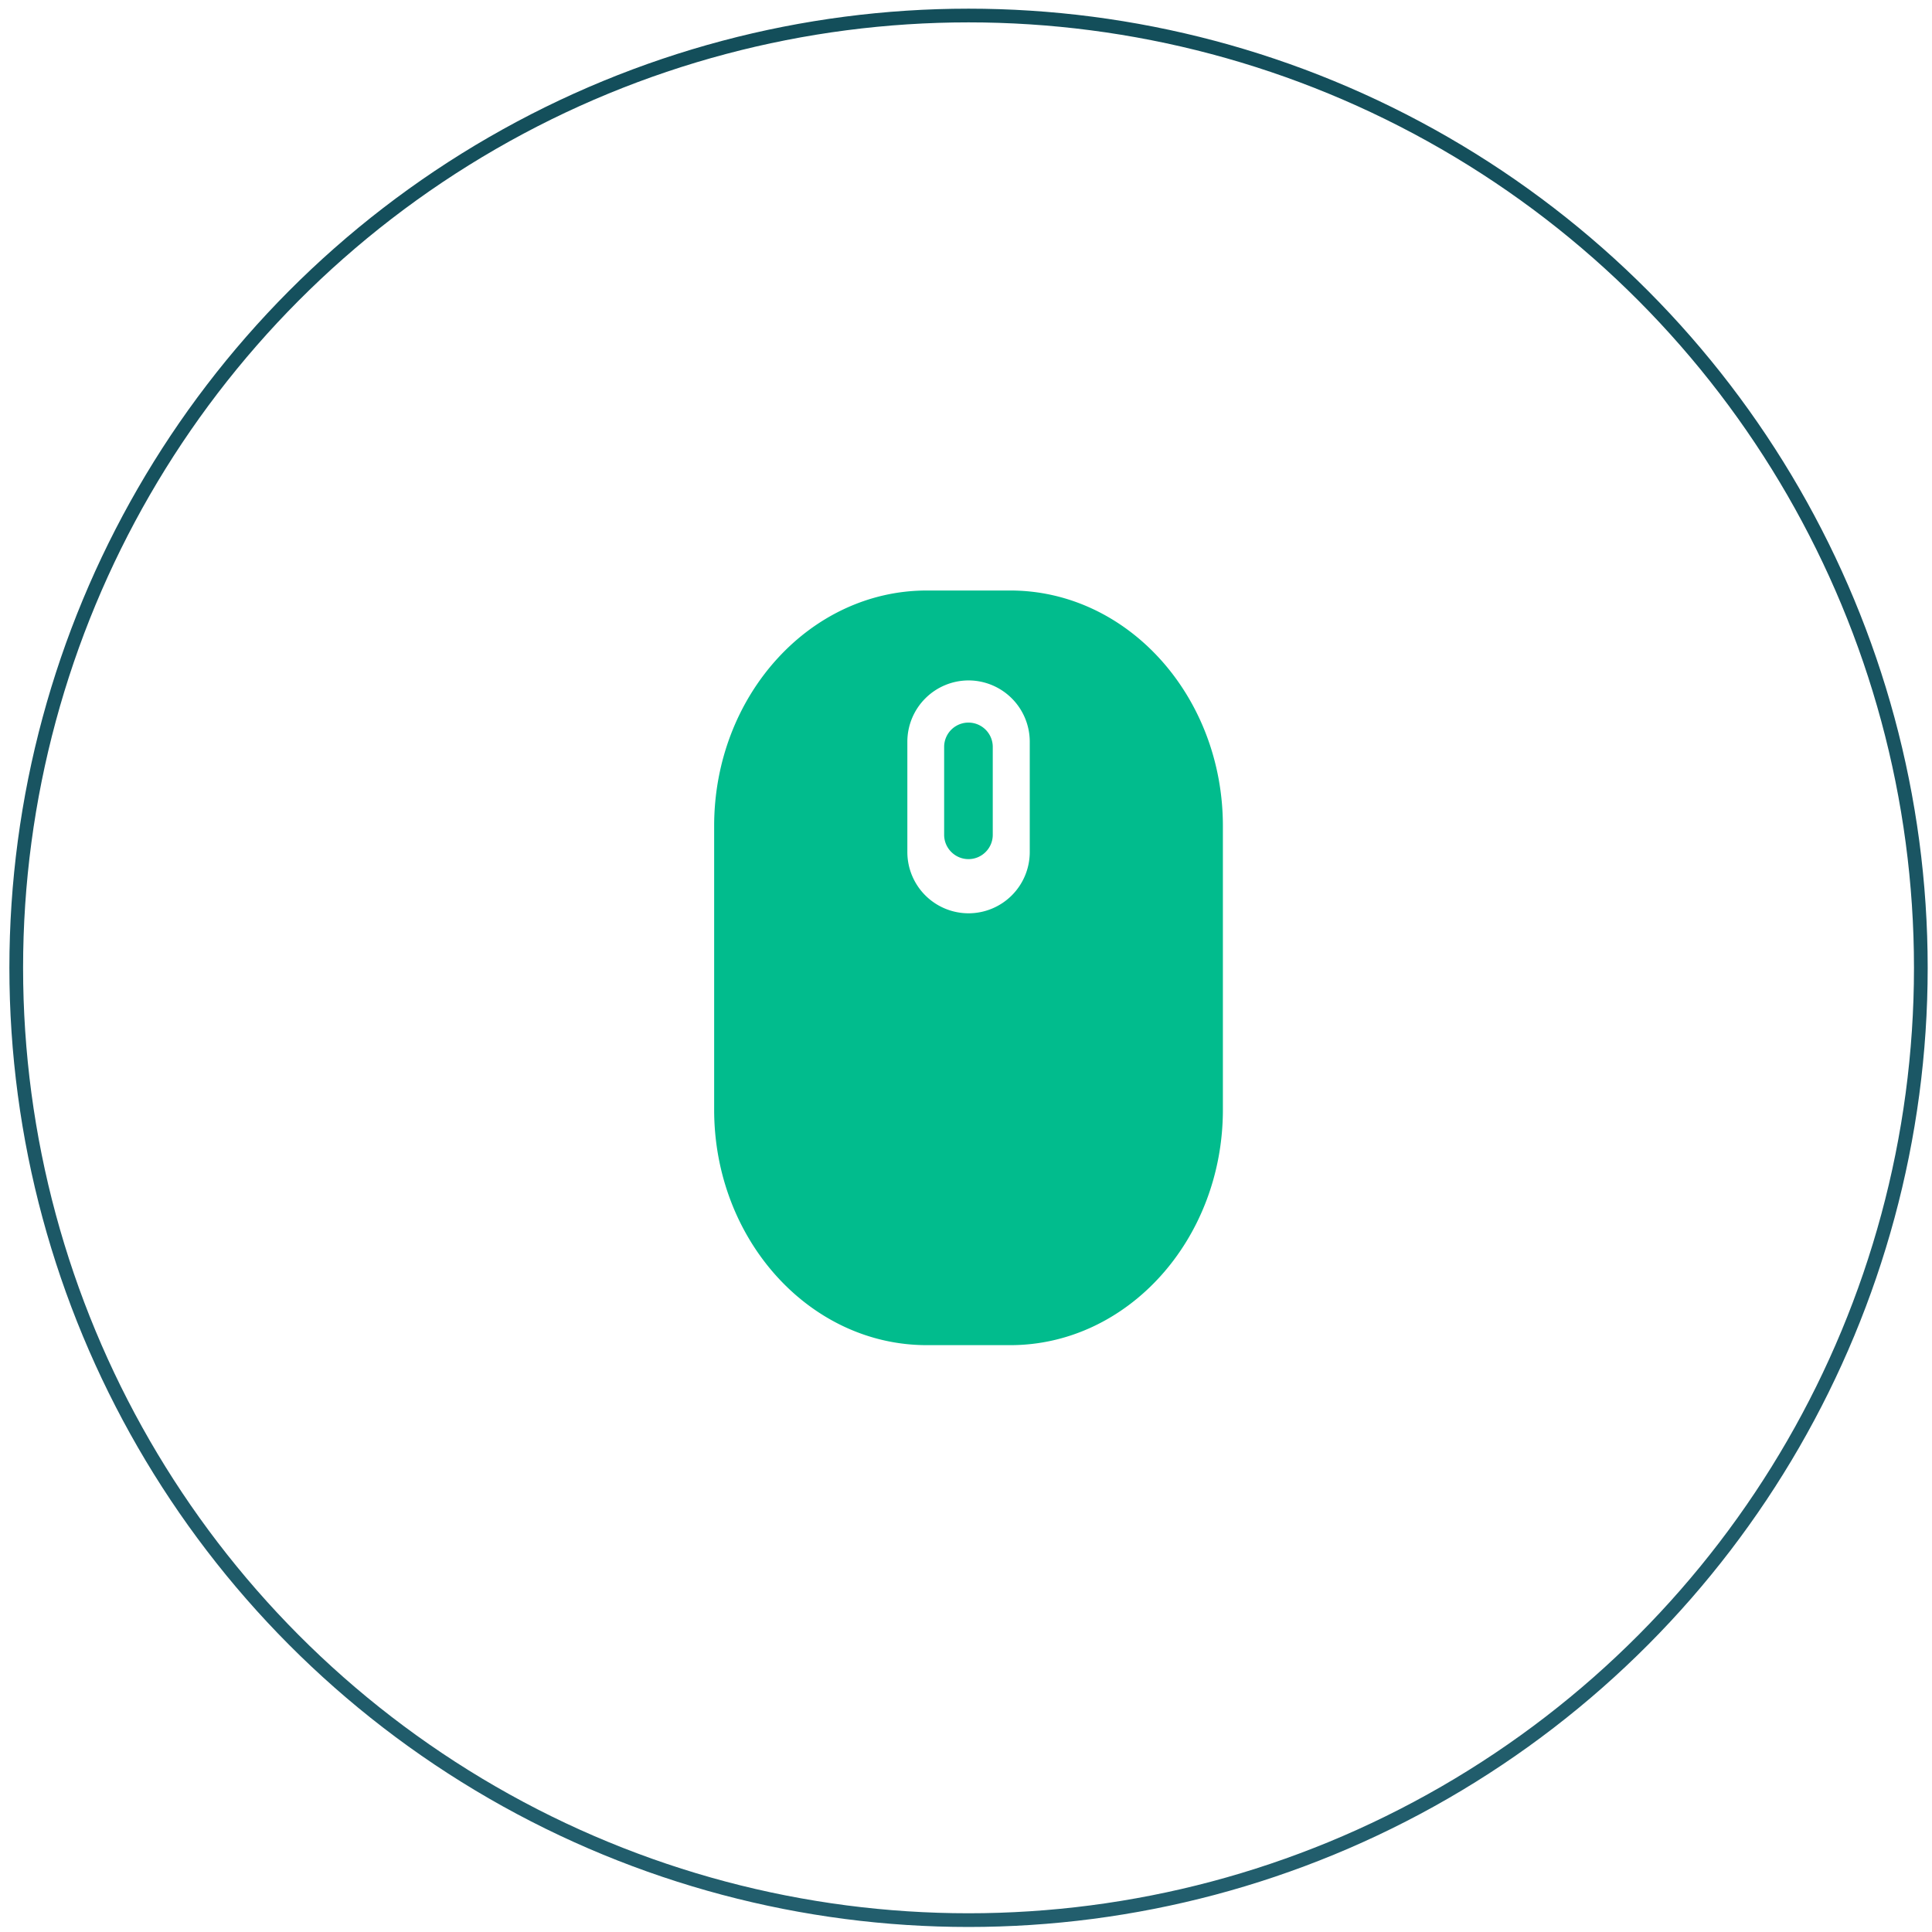
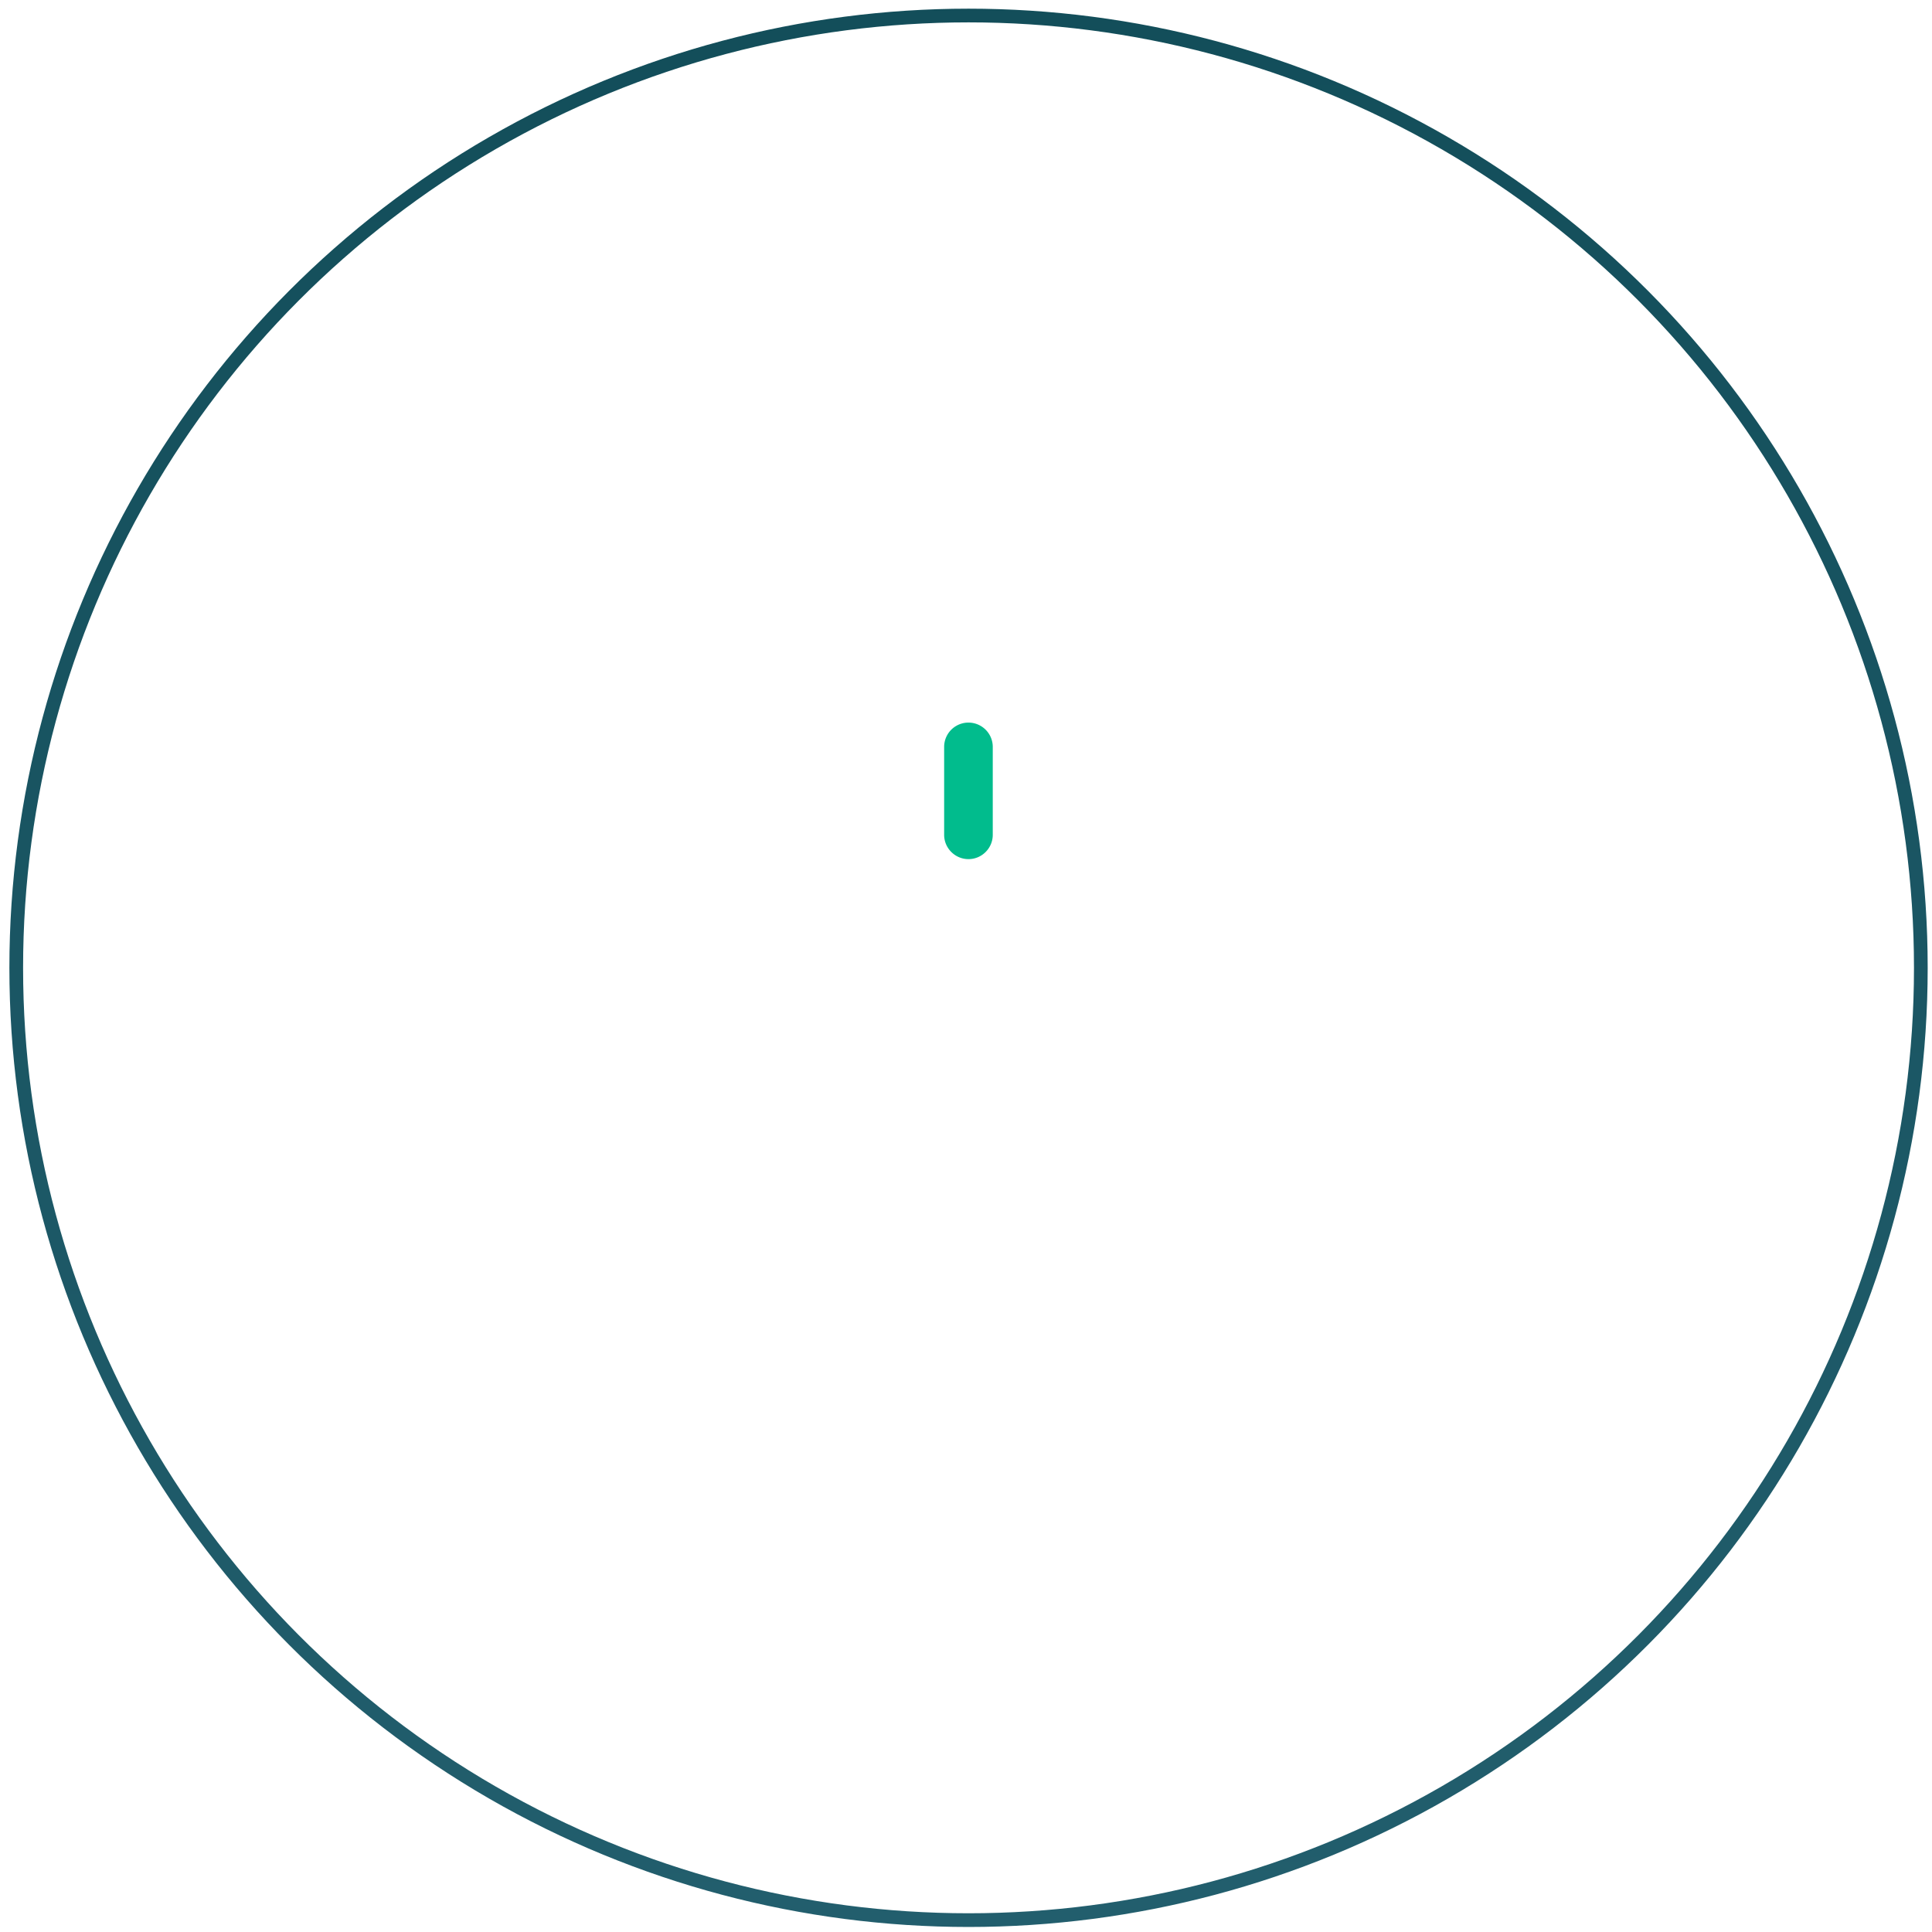
<svg xmlns="http://www.w3.org/2000/svg" width="141" height="141" fill="none">
  <g filter="url(#a)">
    <circle cx="70.685" cy="70.633" r="70" fill="#fff" fill-opacity=".03" />
    <circle cx="70.685" cy="70.633" r="69.5" stroke="url(#b)" />
  </g>
-   <path fill="#01BC8D" d="M67.637 98.171h6.094c8.557 0 15.517-7.71 15.517-17.184V60.28c0-9.474-6.96-17.184-15.517-17.184h-6.094c-8.557 0-15.517 7.71-15.517 17.184v20.707c0 9.474 6.96 17.184 15.517 17.184zM66.22 54.124a4.477 4.477 0 0 1 4.466-4.466 4.475 4.475 0 0 1 4.467 4.466v8.063a4.471 4.471 0 0 1-4.467 4.467 4.471 4.471 0 0 1-4.466-4.467v-8.063z" />
  <path fill="#01BC8D" d="M70.68 62.7c.98 0 1.773-.8 1.773-1.774V54.51a1.774 1.774 0 1 0-3.548 0v6.416c0 .976.8 1.774 1.774 1.774z" />
  <defs>
    <linearGradient id="b" x1="67.813" x2="70.685" y1="-6.175" y2="140.633" gradientUnits="userSpaceOnUse">
      <stop stop-color="#124D59" />
      <stop offset="1" stop-color="#225E6D" />
    </linearGradient>
    <filter id="a" width="180" height="180" x="-19.315" y="-19.367" color-interpolation-filters="sRGB" filterUnits="userSpaceOnUse">
      <feFlood flood-opacity="0" result="BackgroundImageFix" />
      <feGaussianBlur in="BackgroundImageFix" stdDeviation="10" />
      <feComposite in2="SourceAlpha" operator="in" result="effect1_backgroundBlur_801_7729" />
      <feBlend in="SourceGraphic" in2="effect1_backgroundBlur_801_7729" result="shape" />
    </filter>
  </defs>
</svg>